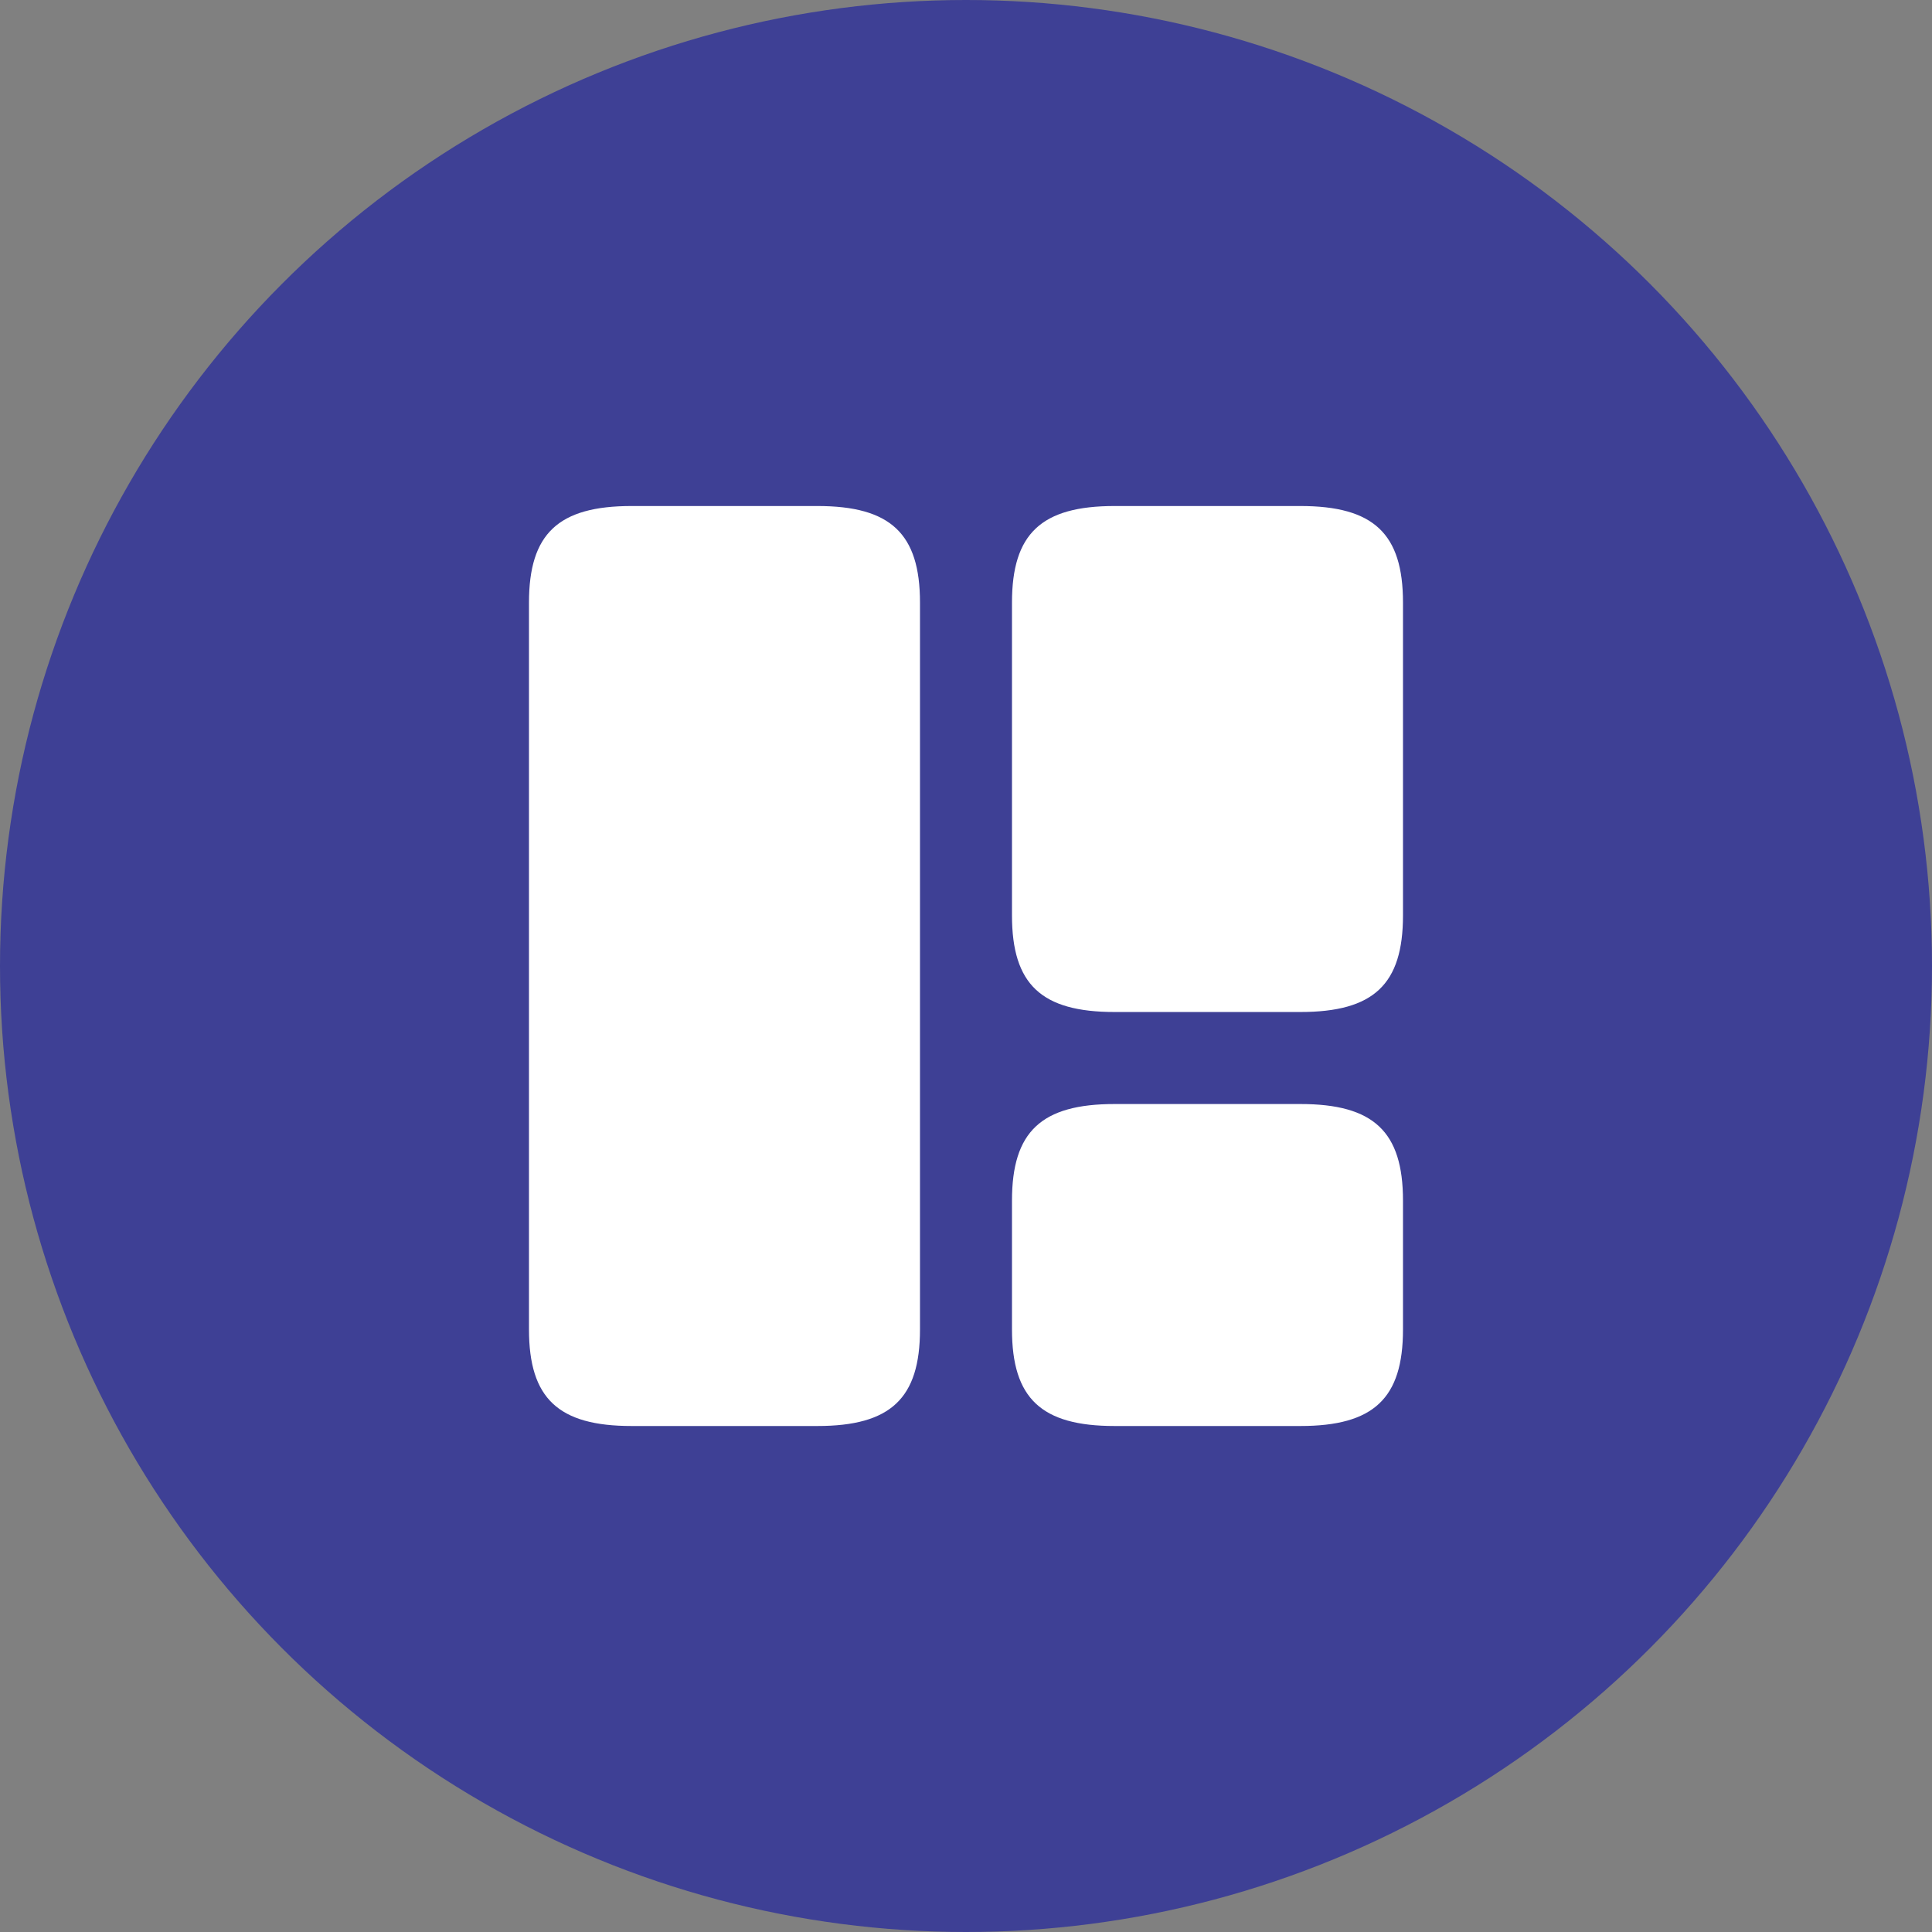
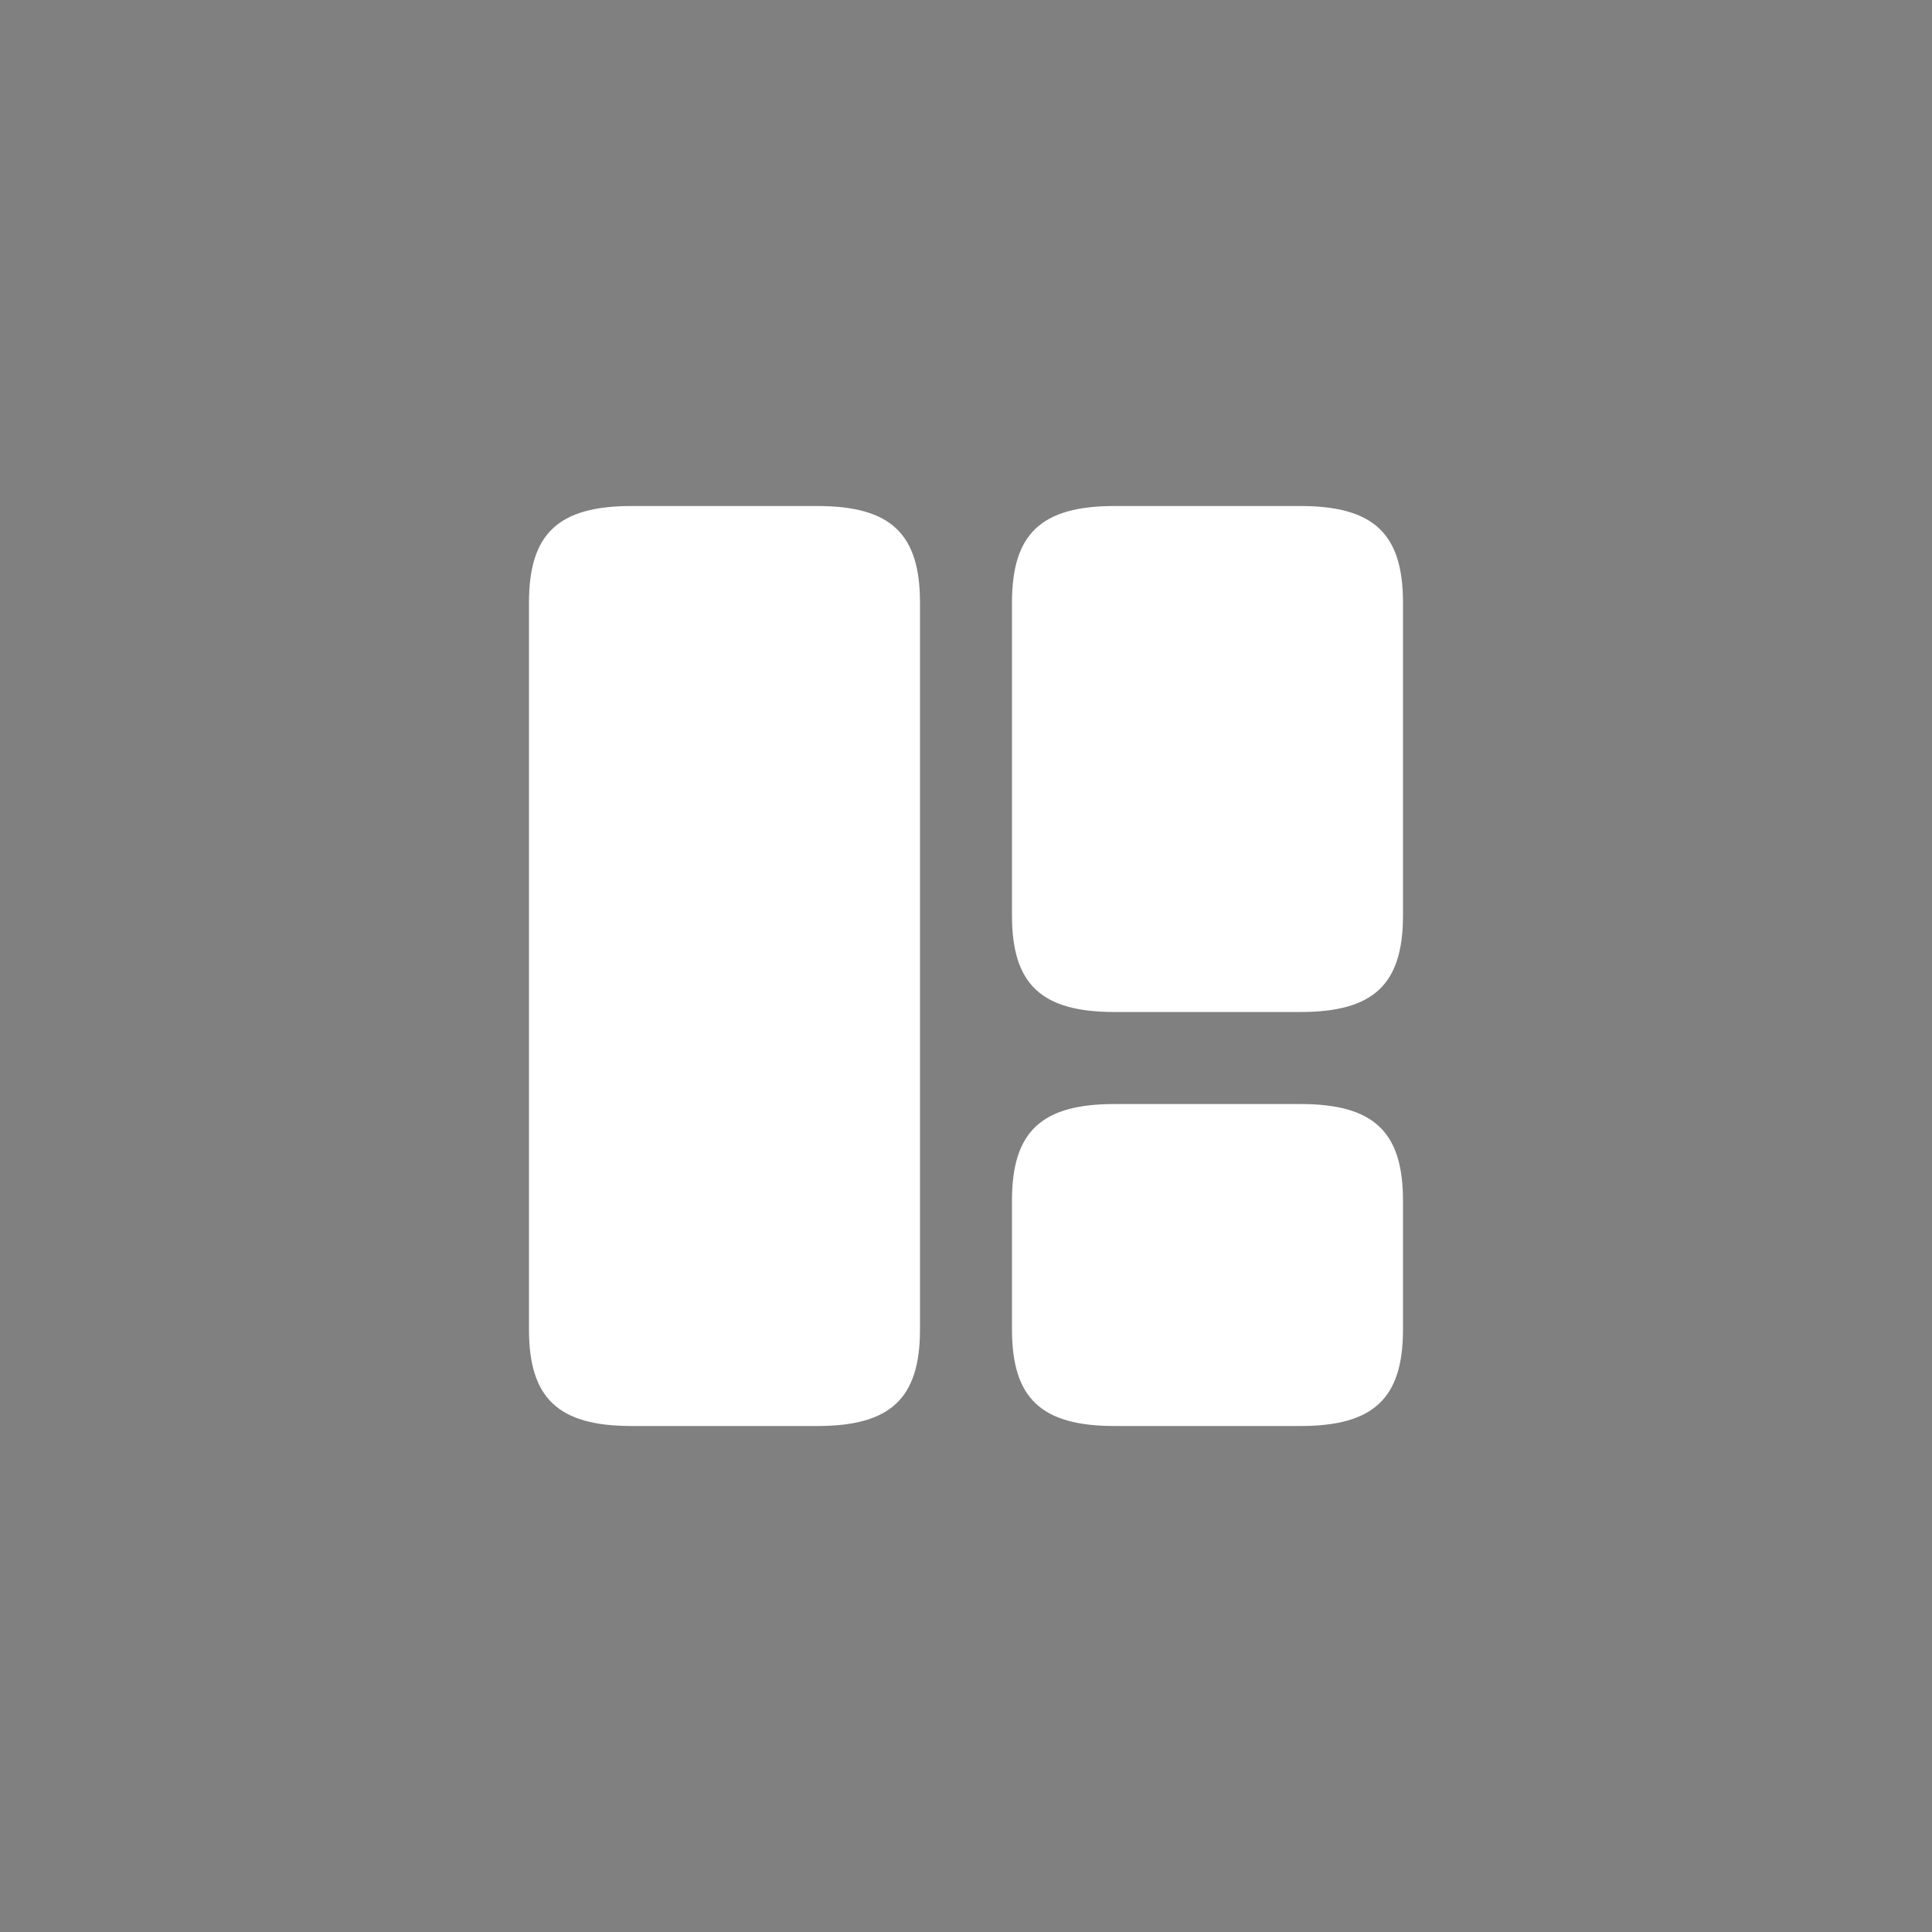
<svg xmlns="http://www.w3.org/2000/svg" width="70" height="70" viewBox="0 0 70 70" fill="none">
  <rect x="0" y="0" width="70" height="70" fill="#808080" stroke="none" />
-   <circle cx="35" cy="35" r="35" fill="#3E4095" />
  <path d="M33.333 21.834V48.167C33.333 50.667 32.271 51.667 29.614 51.667H22.885C20.229 51.667 19.166 50.667 19.166 48.167V21.834C19.166 19.334 20.229 18.334 22.885 18.334H29.614C32.271 18.334 33.333 19.334 33.333 21.834ZM47.114 18.334H40.385C37.729 18.334 36.666 19.334 36.666 21.834V33.167C36.666 35.667 37.729 36.667 40.385 36.667H47.114C49.771 36.667 50.833 35.667 50.833 33.167V21.834C50.833 19.334 49.771 18.334 47.114 18.334ZM47.114 40.001H40.385C37.729 40.001 36.666 41.001 36.666 43.501V48.167C36.666 50.667 37.729 51.667 40.385 51.667H47.114C49.771 51.667 50.833 50.667 50.833 48.167V43.501C50.833 41.001 49.771 40.001 47.114 40.001Z" fill="white" />
</svg>